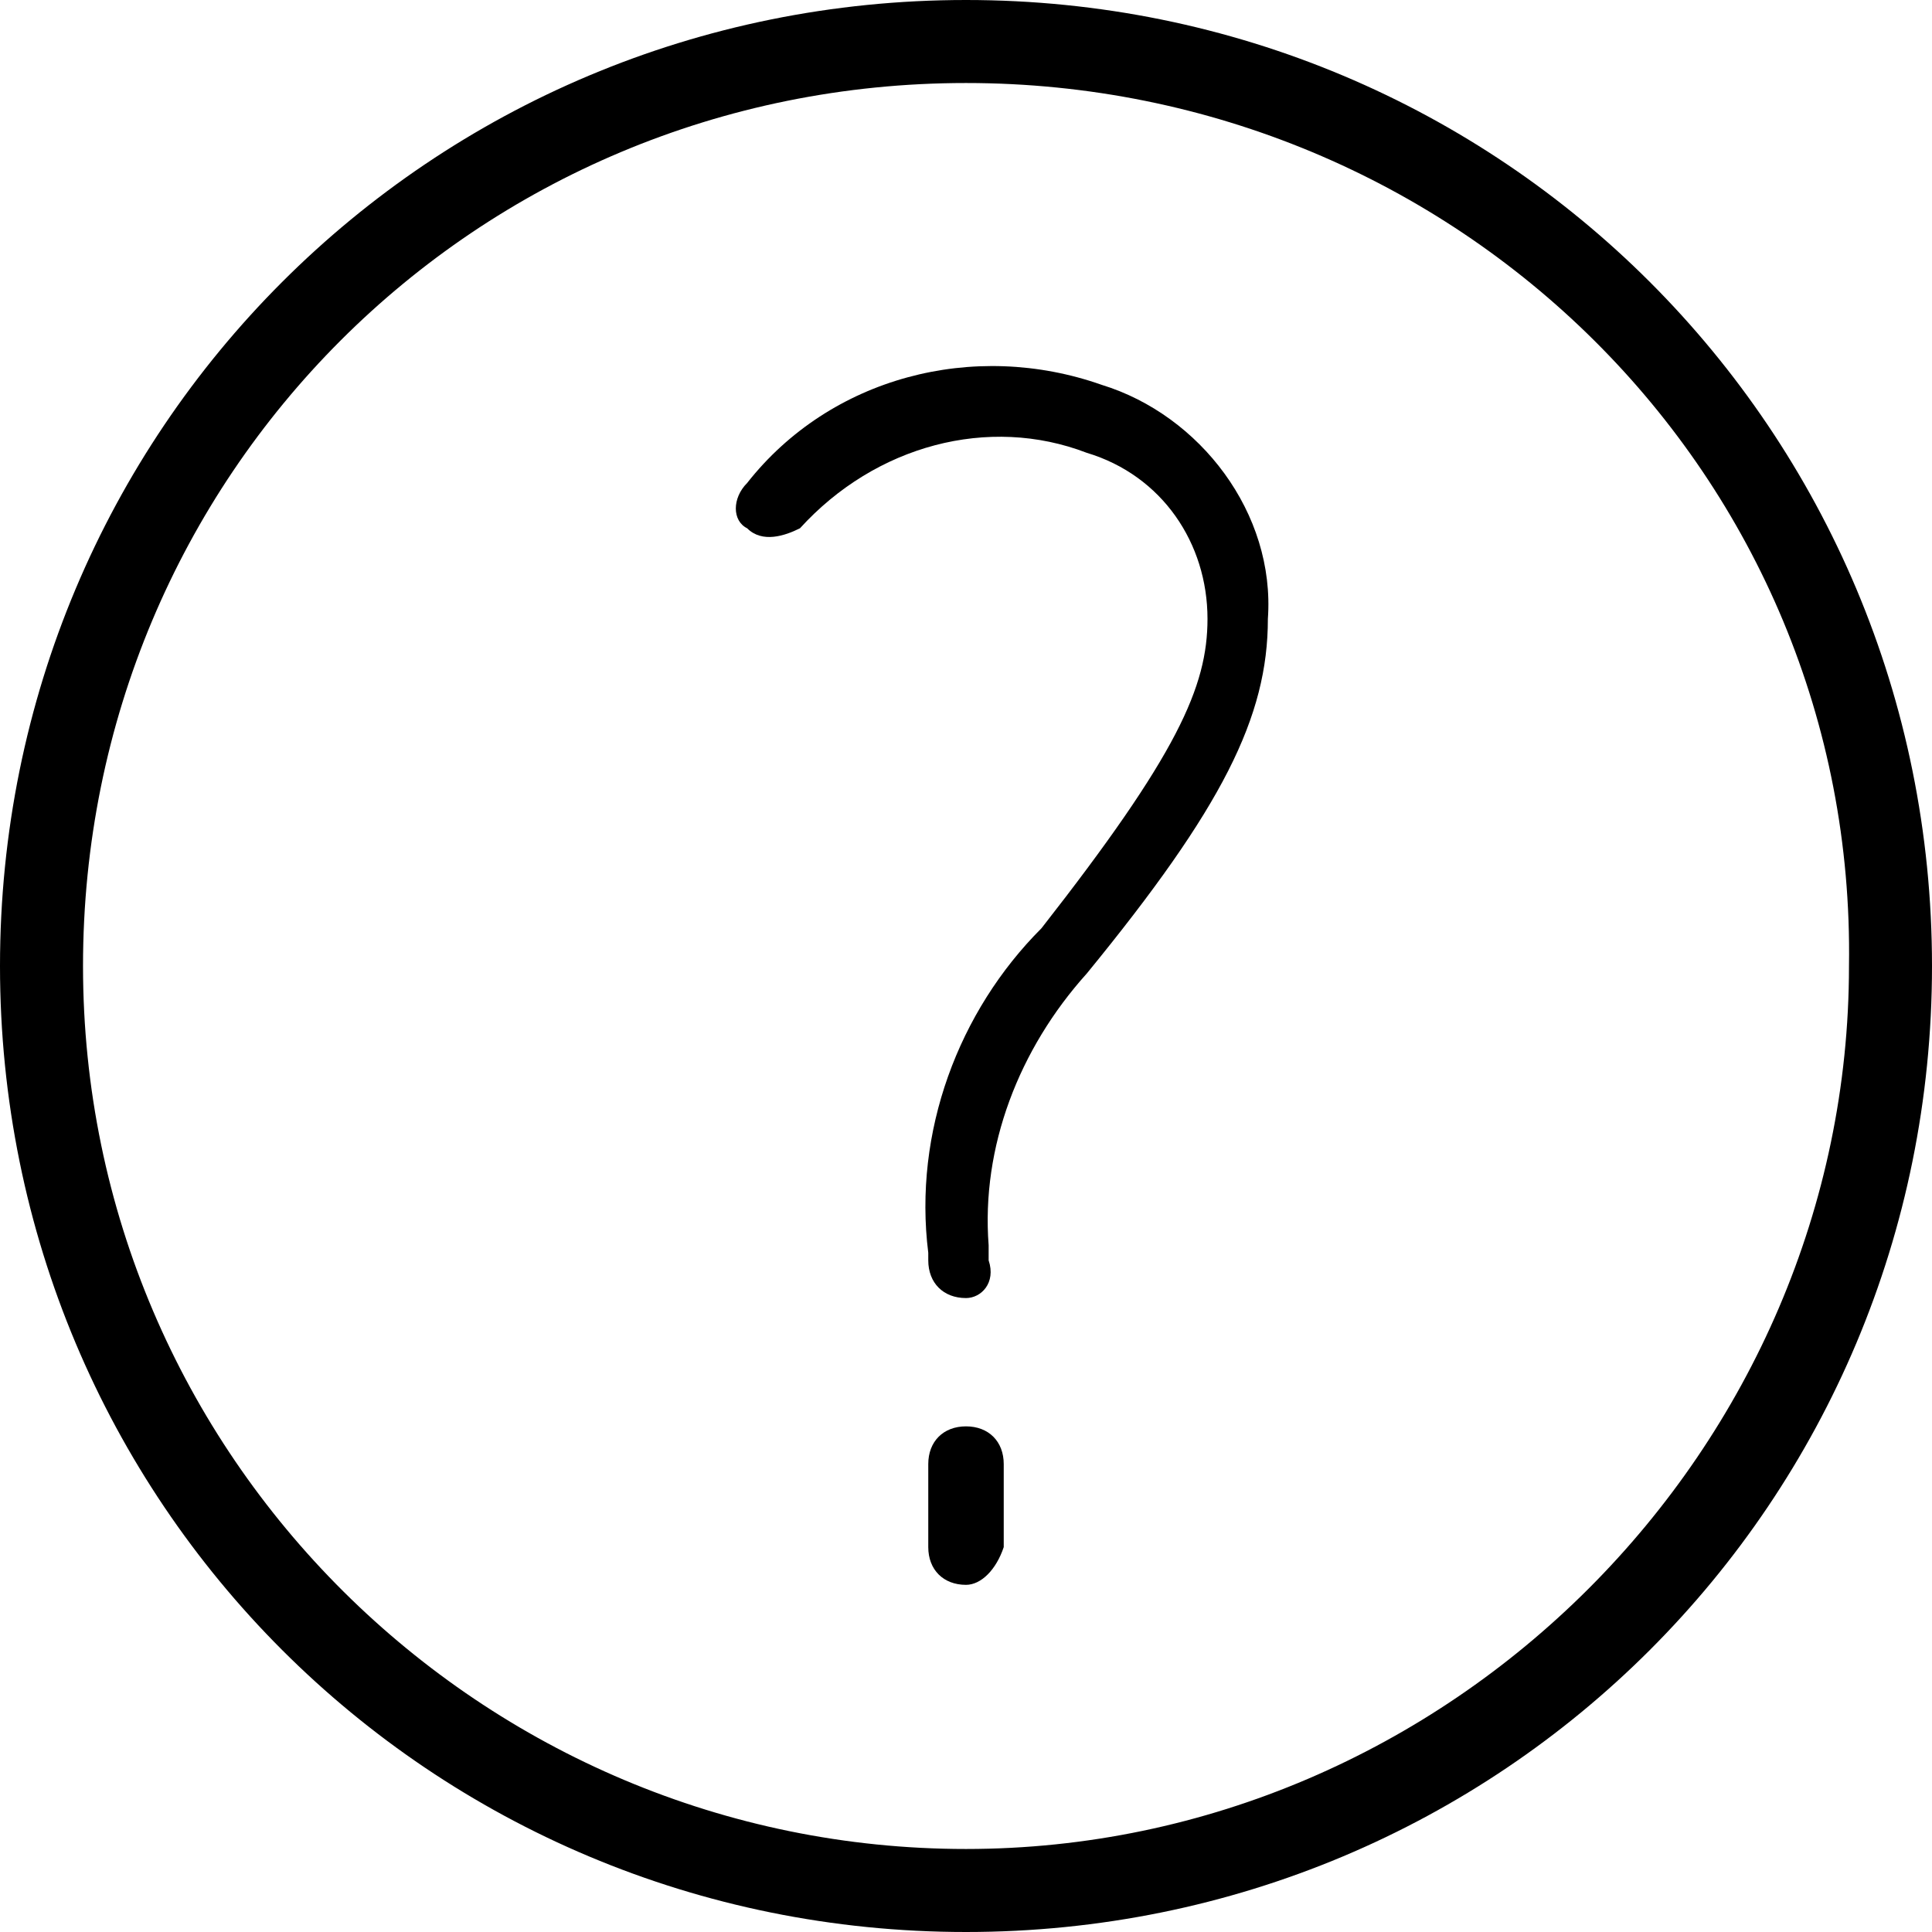
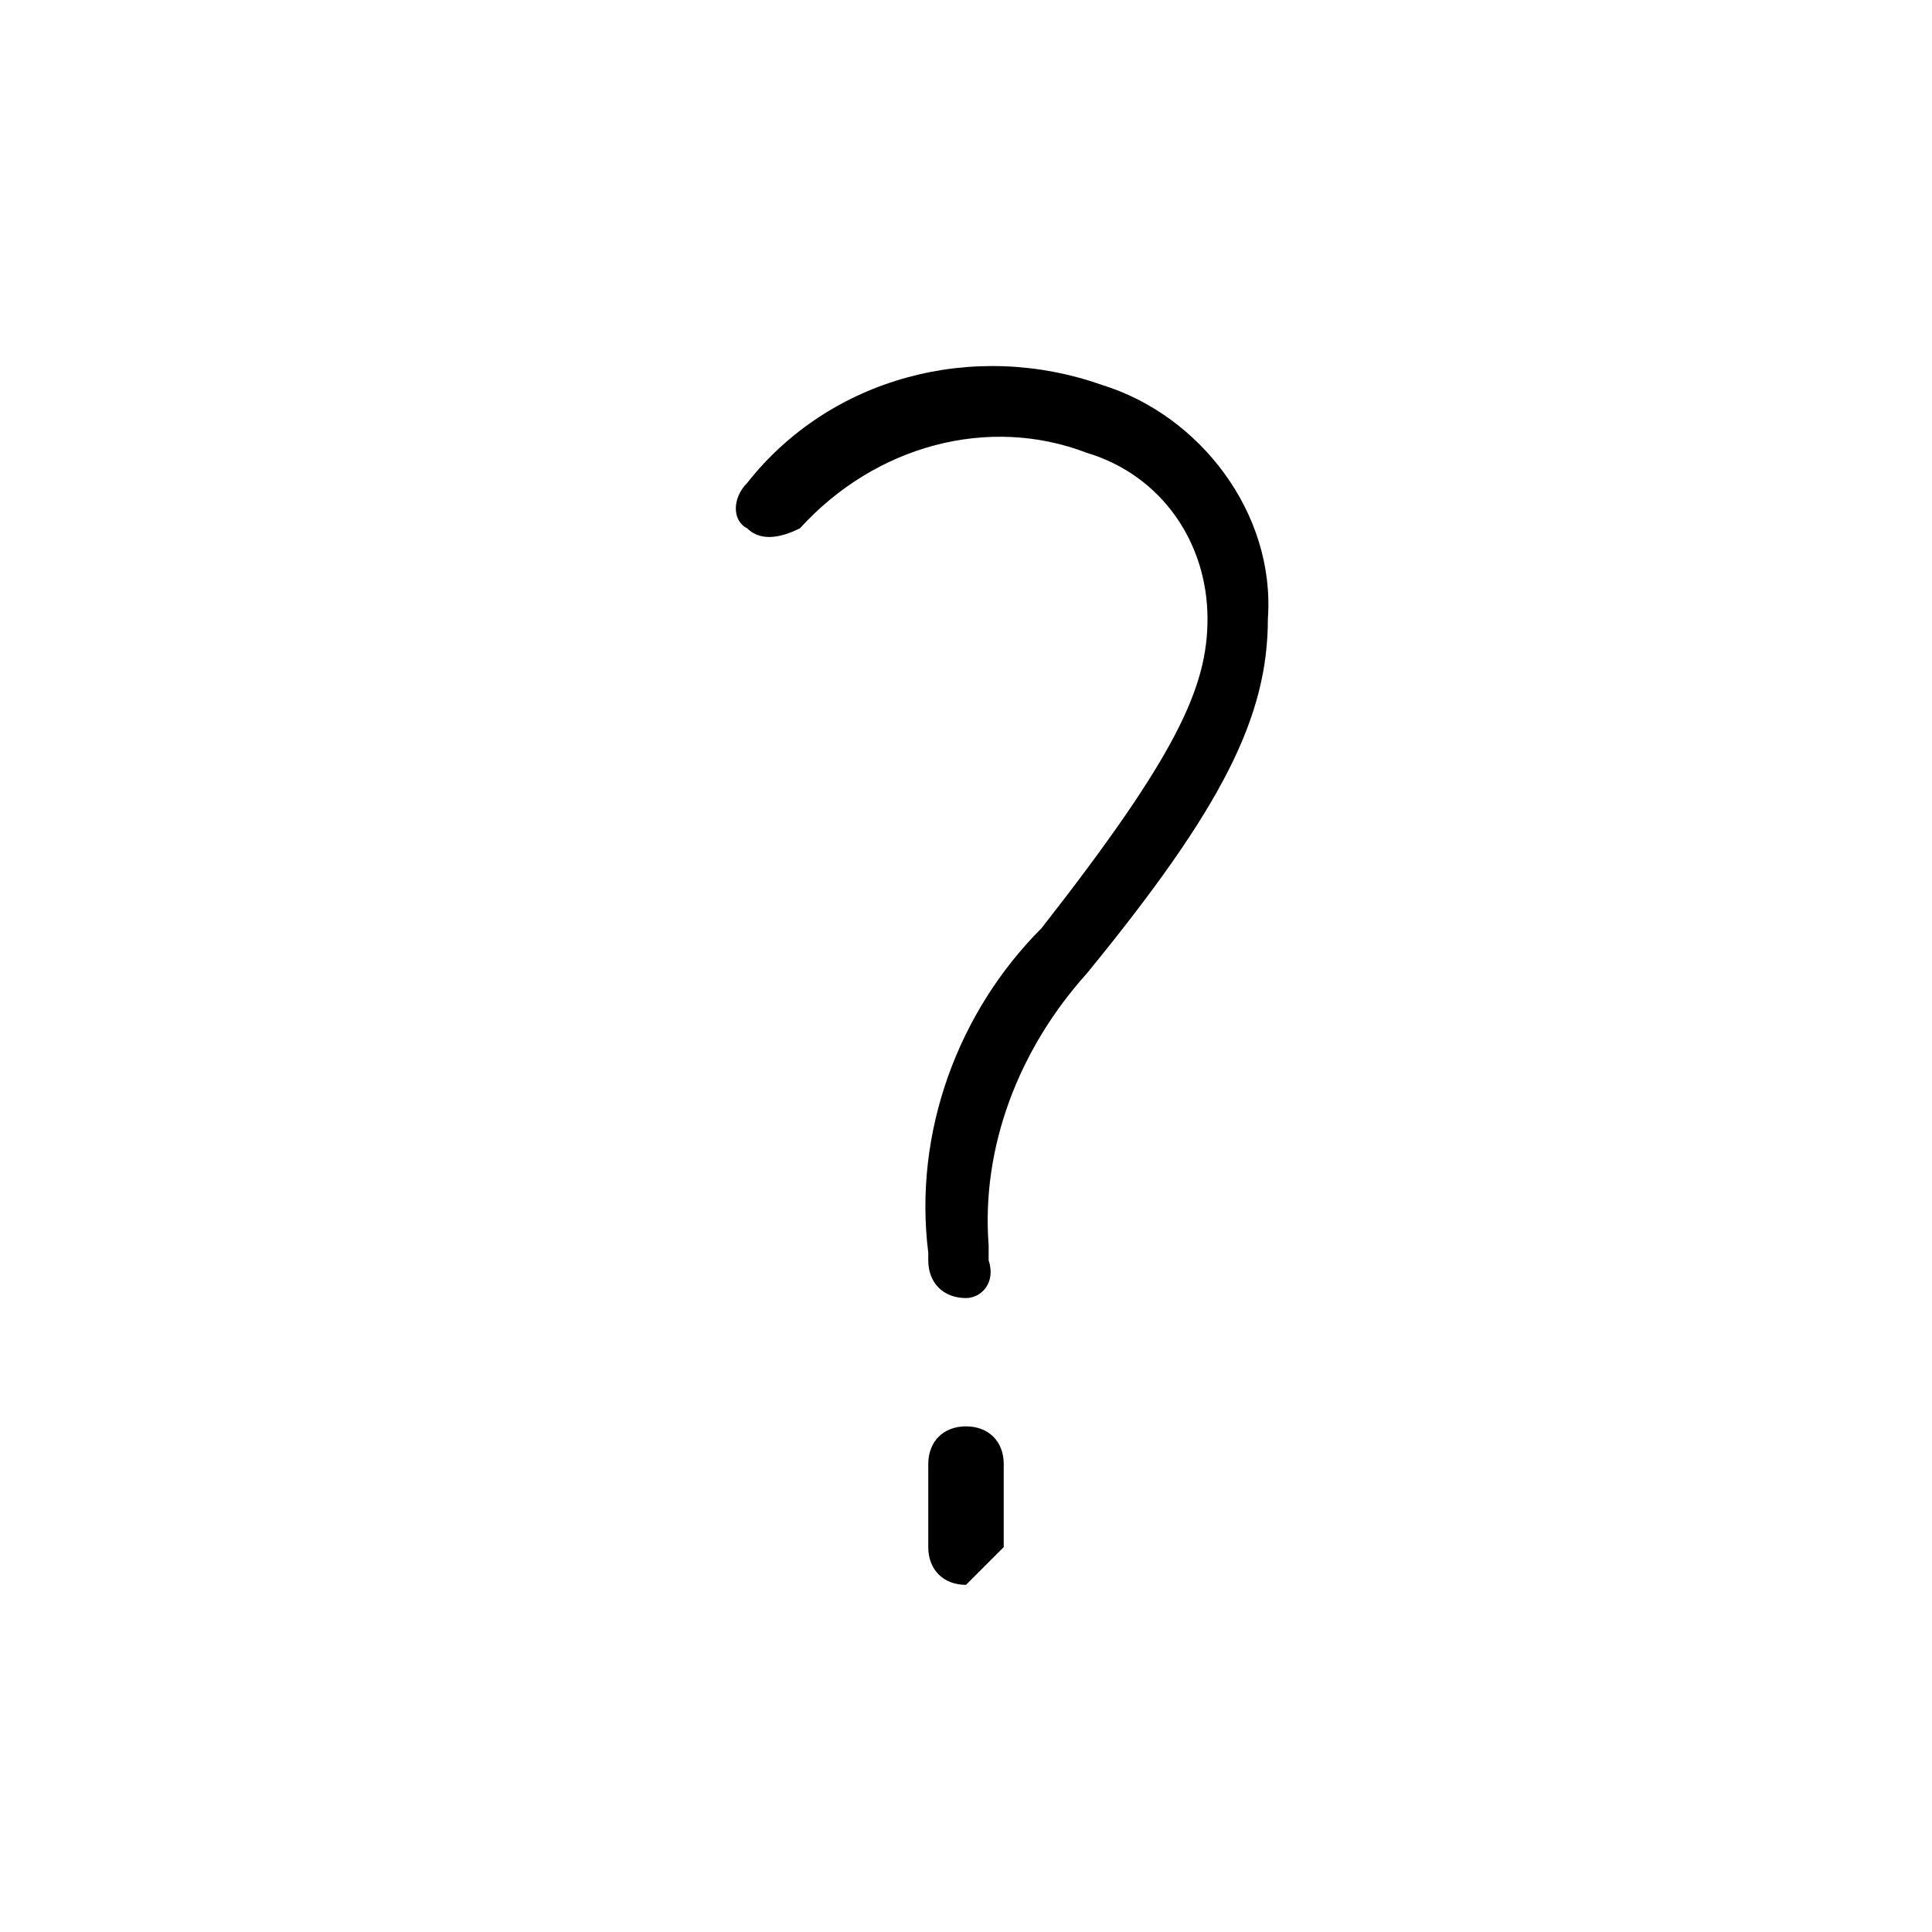
<svg xmlns="http://www.w3.org/2000/svg" version="1.1" id="Component_31_3" x="0px" y="0px" viewBox="0 0 25.6 25.6" style="enable-background:new 0 0 25.6 25.6;" xml:space="preserve">
-   <path id="Path_2085" d="M12.8,25.6C5.7,25.6,0,19.9,0,12.8S5.7,0,12.8,0s12.8,5.7,12.8,12.8c0,0,0,0,0,0  C25.6,19.9,19.9,25.6,12.8,25.6 M12.8,1.1C6.3,1.1,1.1,6.3,1.1,12.8c0,6.5,5.3,11.7,11.7,11.7s11.7-5.3,11.7-11.7c0,0,0,0,0,0  C24.6,6.3,19.3,1.1,12.8,1.1" />
  <path id="Path_2086" d="M12.8,17.2c-0.3,0-0.5-0.2-0.5-0.5l0,0c0,0,0-0.1,0-0.1c-0.2-1.6,0.4-3.2,1.5-4.3C15.6,10,16,9.1,16,8.2  c0-1-0.6-1.9-1.6-2.2c-1.3-0.5-2.8-0.1-3.8,1C10.4,7.1,10.1,7.2,9.9,7C9.7,6.9,9.7,6.6,9.9,6.4C11,5,12.9,4.5,14.6,5.1  c1.3,0.4,2.3,1.7,2.2,3.1c0,1.3-0.6,2.5-2.4,4.7c-0.9,1-1.4,2.3-1.3,3.6c0,0.1,0,0.1,0,0.2C13.2,17,13,17.2,12.8,17.2L12.8,17.2" />
-   <path id="Path_2087" d="M12.8,21c-0.3,0-0.5-0.2-0.5-0.5v-1.1c0-0.3,0.2-0.5,0.5-0.5s0.5,0.2,0.5,0.5v1.1C13.2,20.8,13,21,12.8,21" />
+   <path id="Path_2087" d="M12.8,21c-0.3,0-0.5-0.2-0.5-0.5v-1.1c0-0.3,0.2-0.5,0.5-0.5s0.5,0.2,0.5,0.5v1.1" />
</svg>